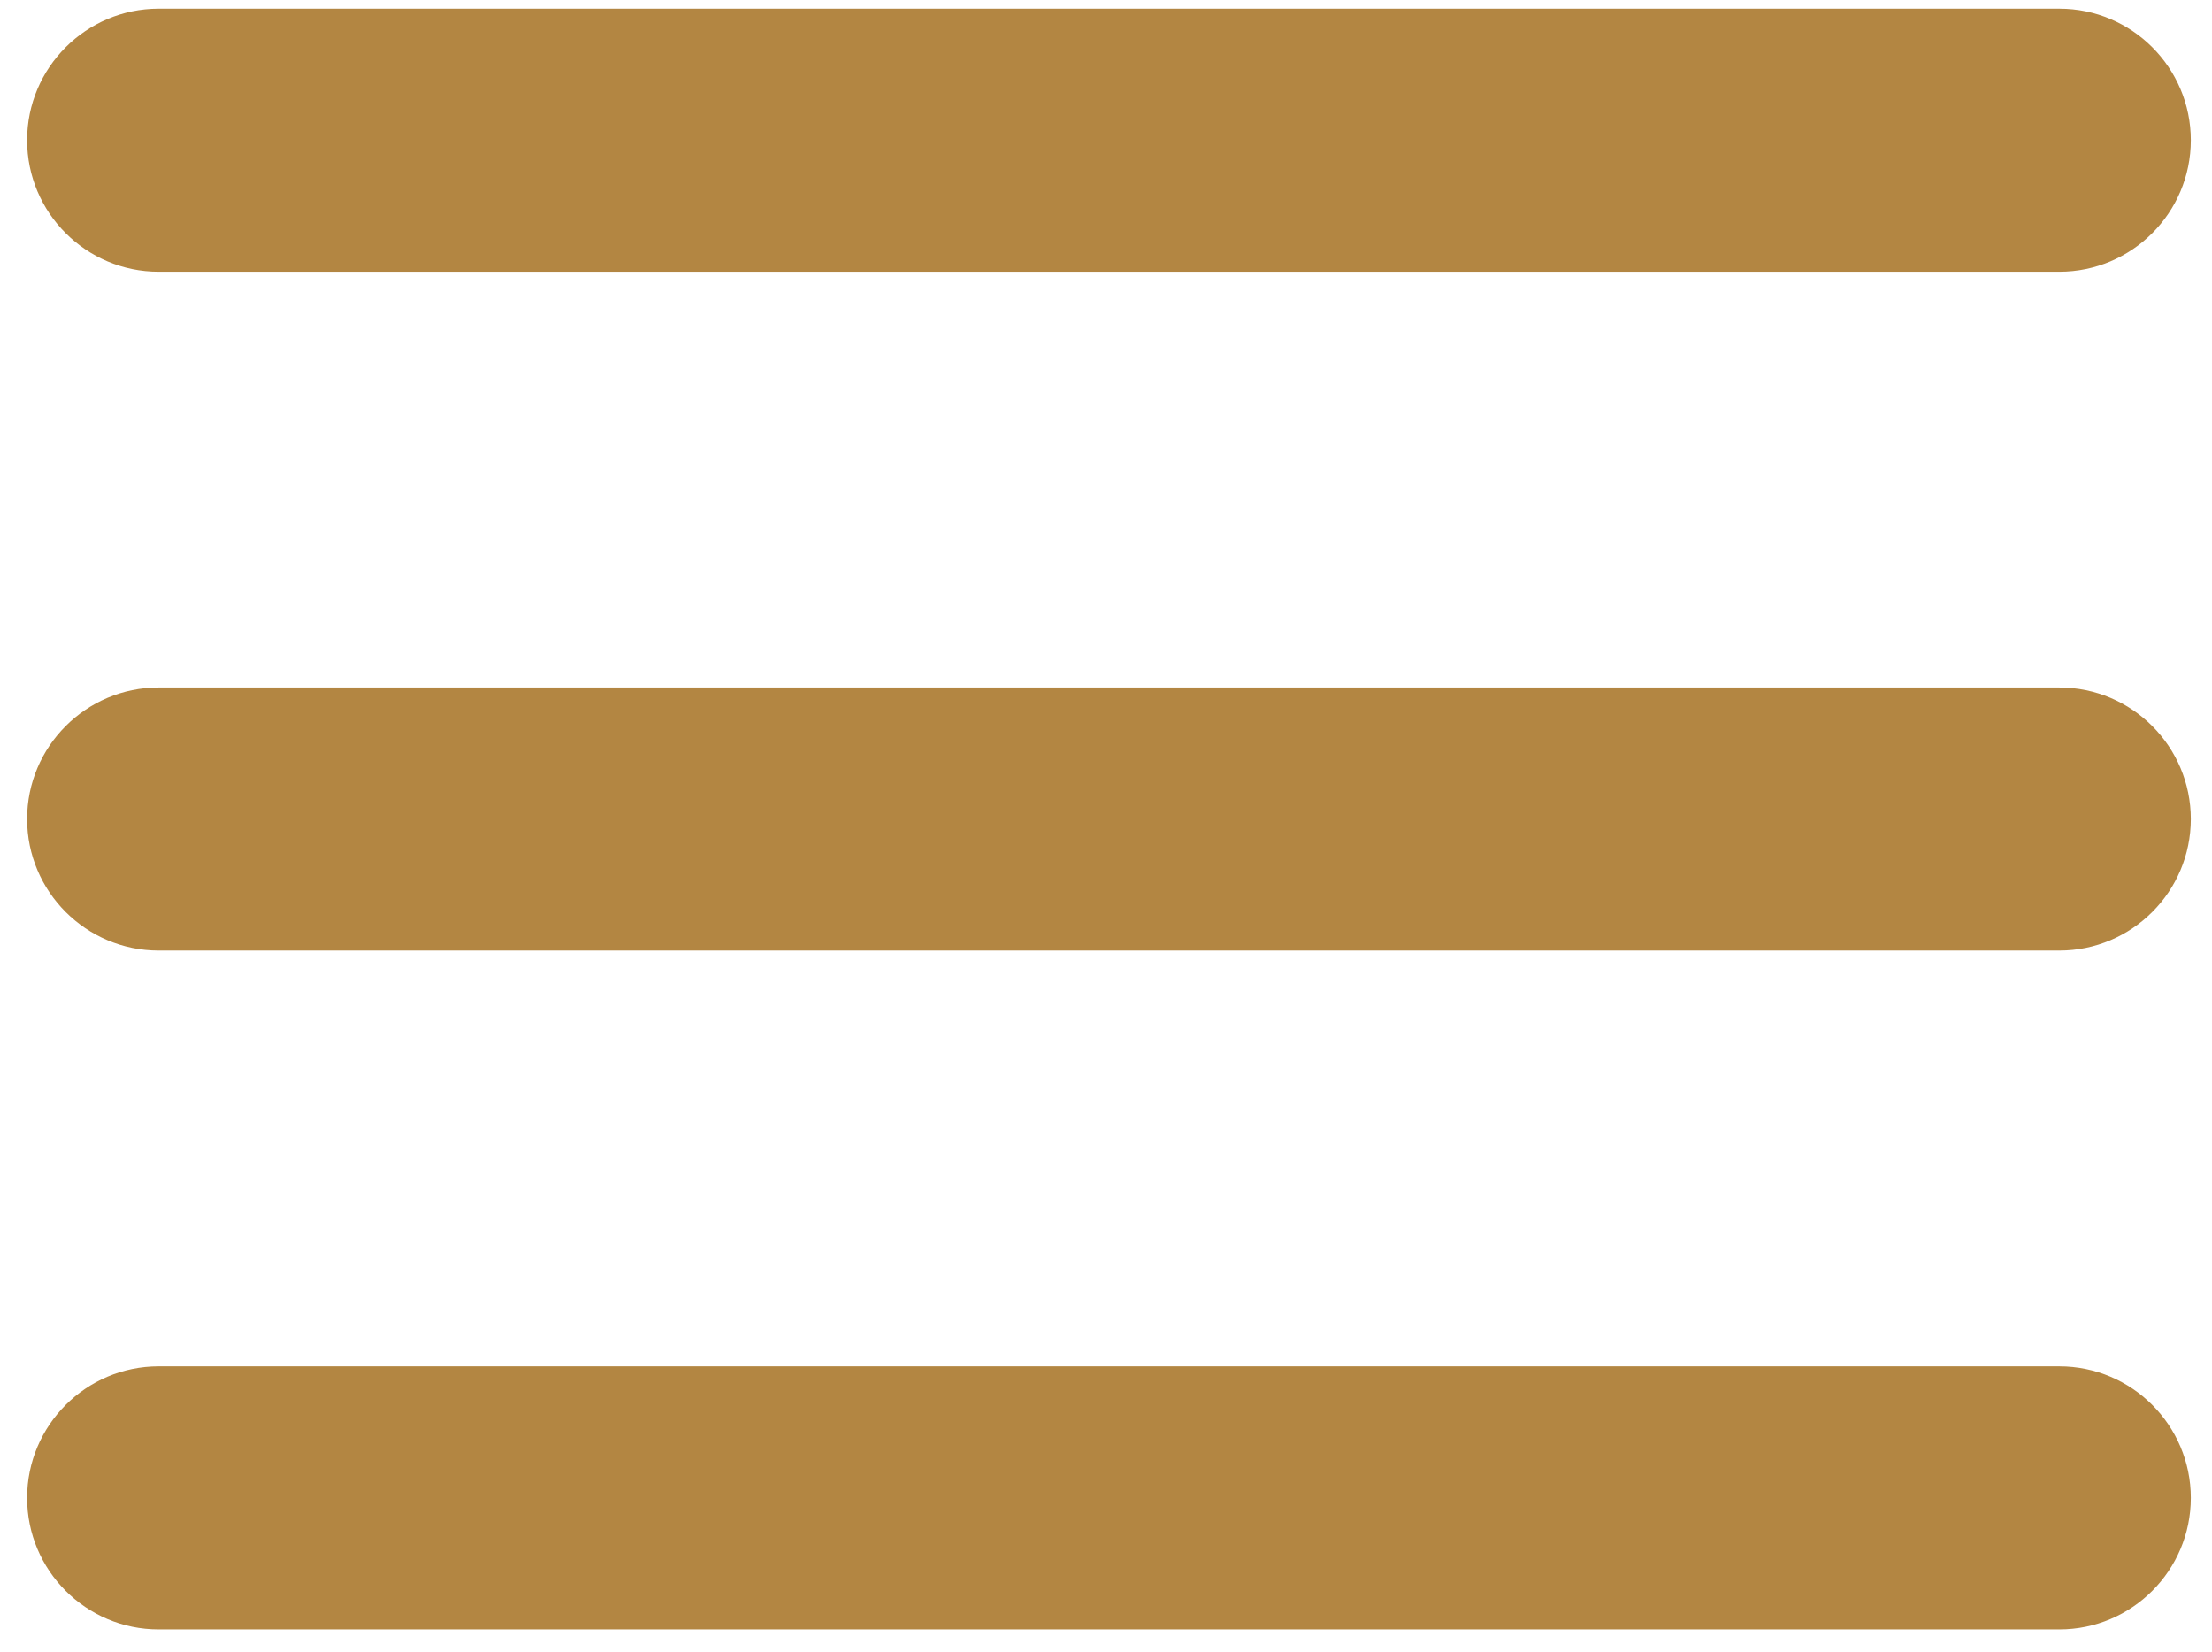
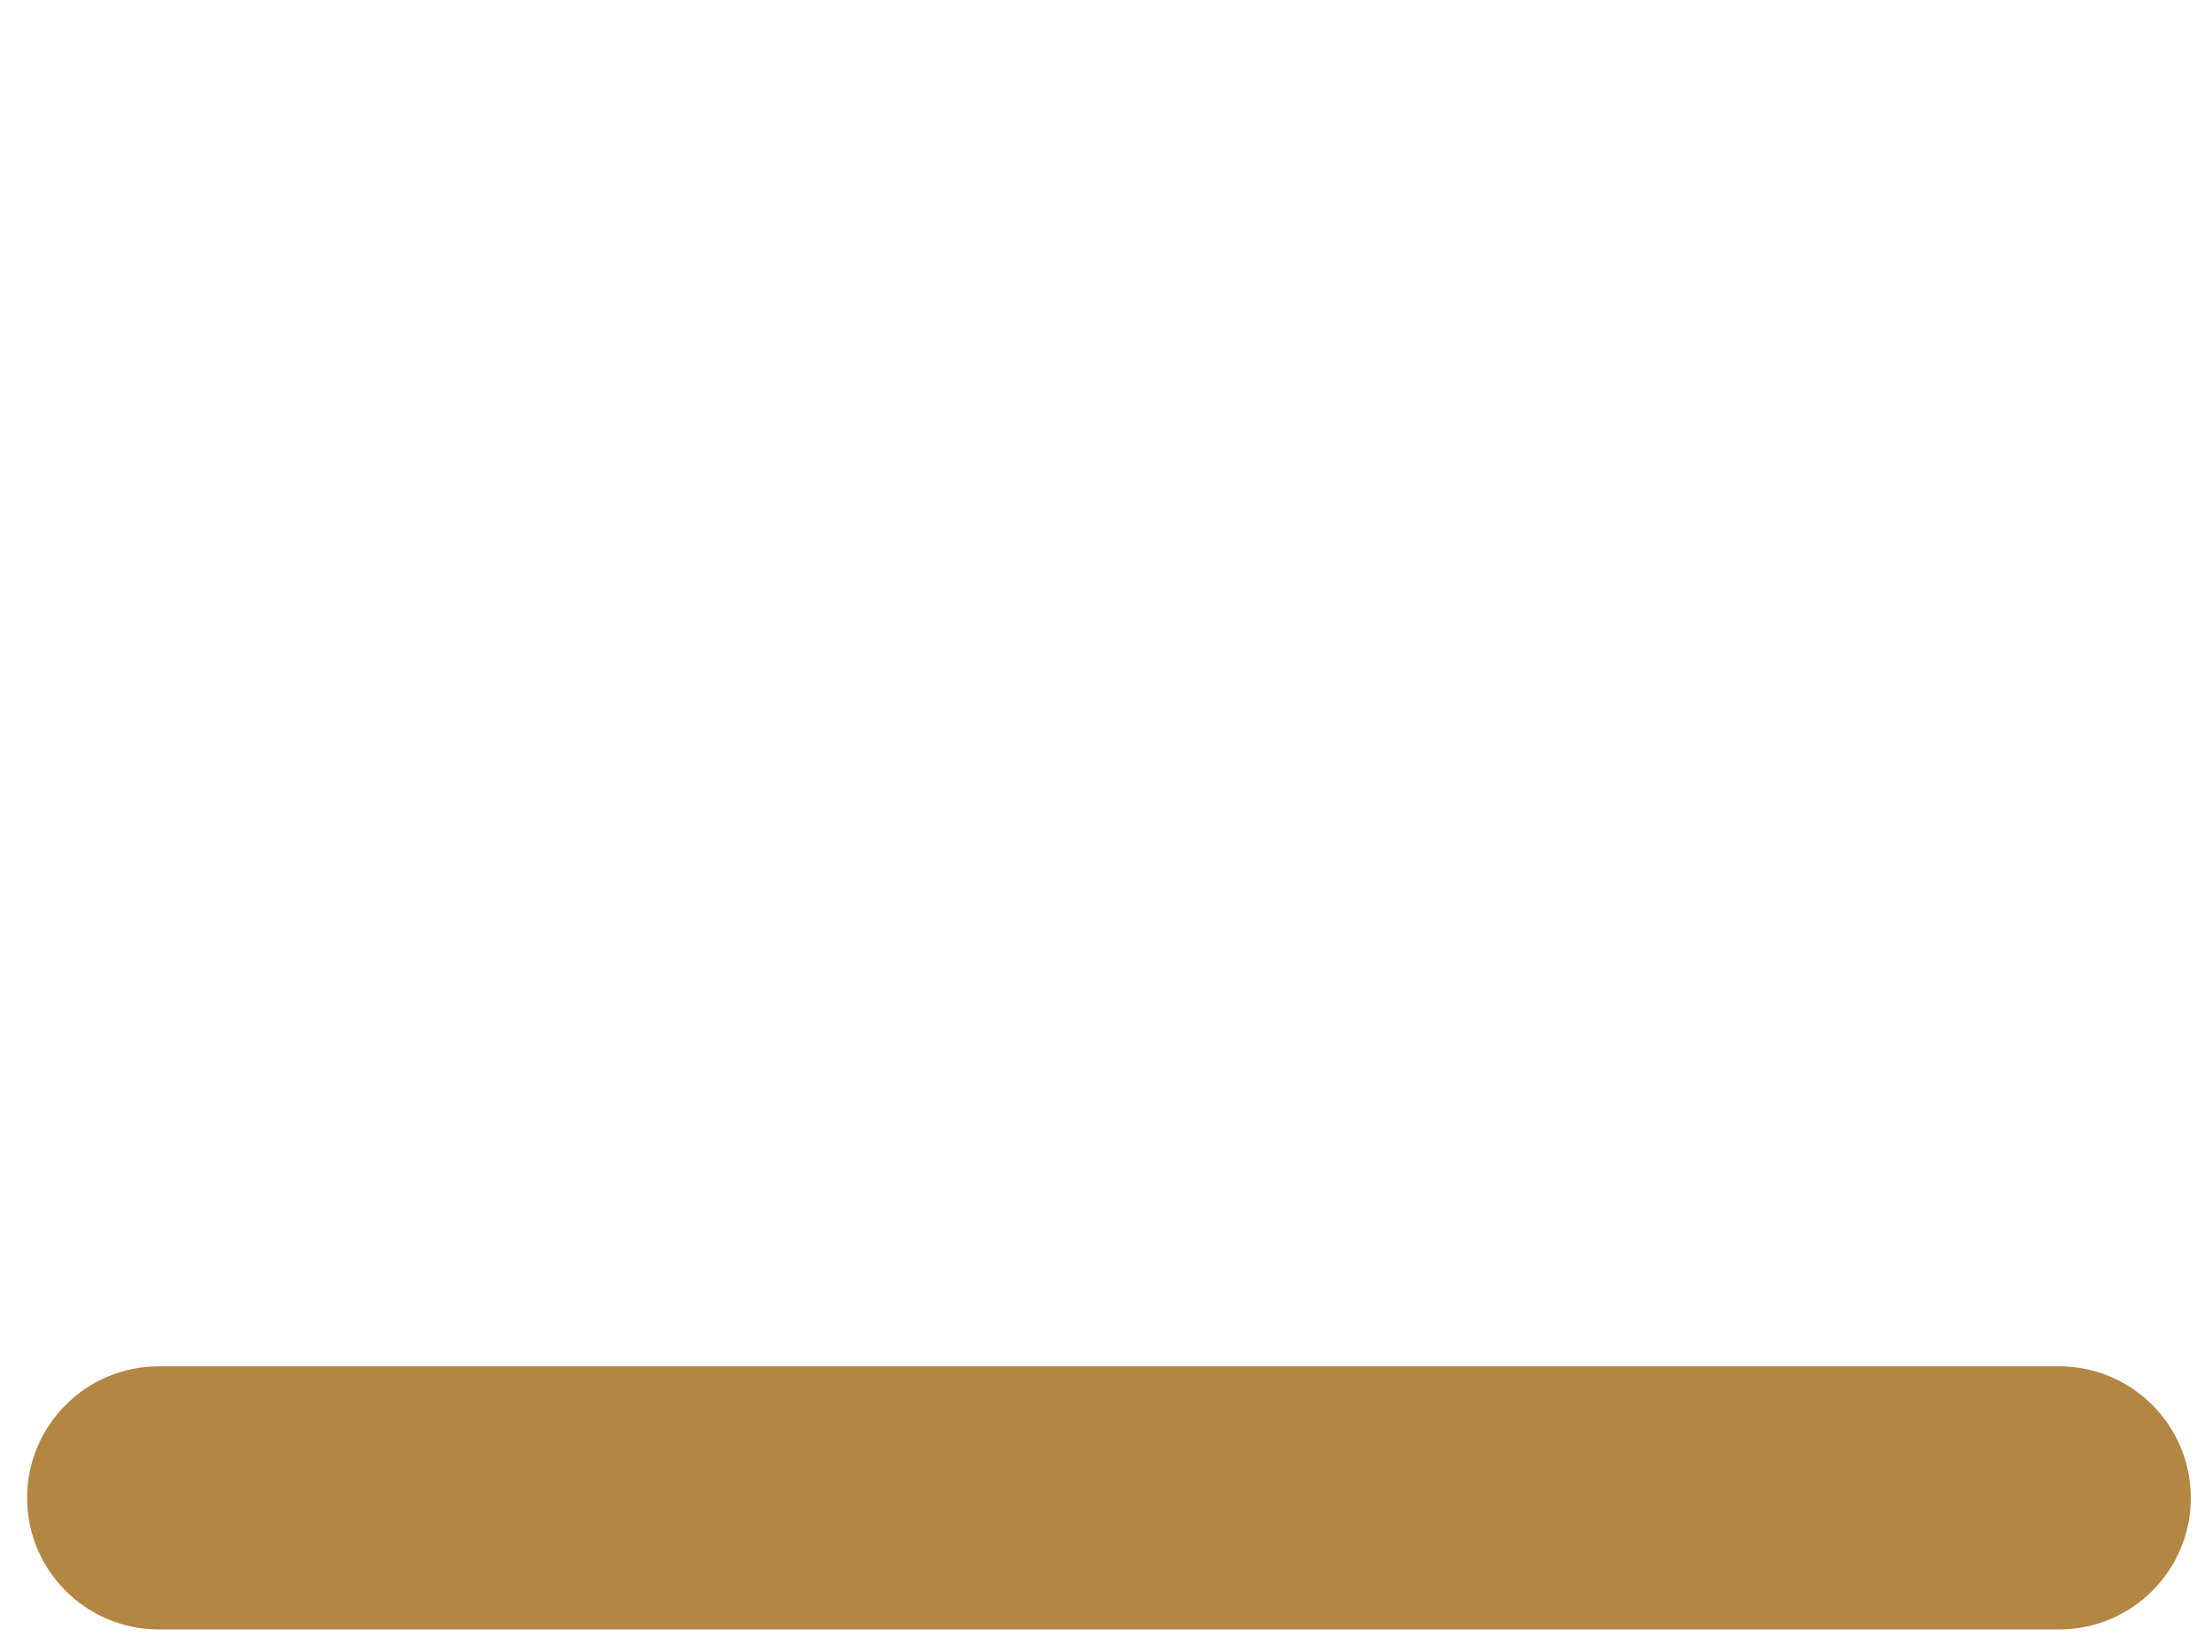
<svg xmlns="http://www.w3.org/2000/svg" width="79" height="59" viewBox="0 0 79 59" fill="none">
-   <path d="M5.666 9.704H73.547C76.138 9.704 78.244 7.597 78.244 5.007C78.244 2.417 76.138 0.31 73.547 0.31H5.666C3.076 0.31 0.968 2.417 0.968 5.007C0.968 7.597 3.076 9.704 5.666 9.704Z" fill="#B38642" />
-   <path d="M73.547 24.552H5.666C3.076 24.552 0.968 26.66 0.968 29.25C0.968 31.84 3.076 33.947 5.666 33.947H73.547C76.138 33.947 78.244 31.84 78.244 29.25C78.244 26.66 76.138 24.552 73.547 24.552Z" fill="#B38642" />
  <path d="M73.547 48.795H5.666C3.076 48.795 0.968 50.904 0.968 53.494C0.968 56.084 3.076 58.191 5.666 58.191H73.547C76.138 58.191 78.244 56.084 78.244 53.494C78.244 50.904 76.138 48.795 73.547 48.795Z" fill="#B38642" />
</svg>